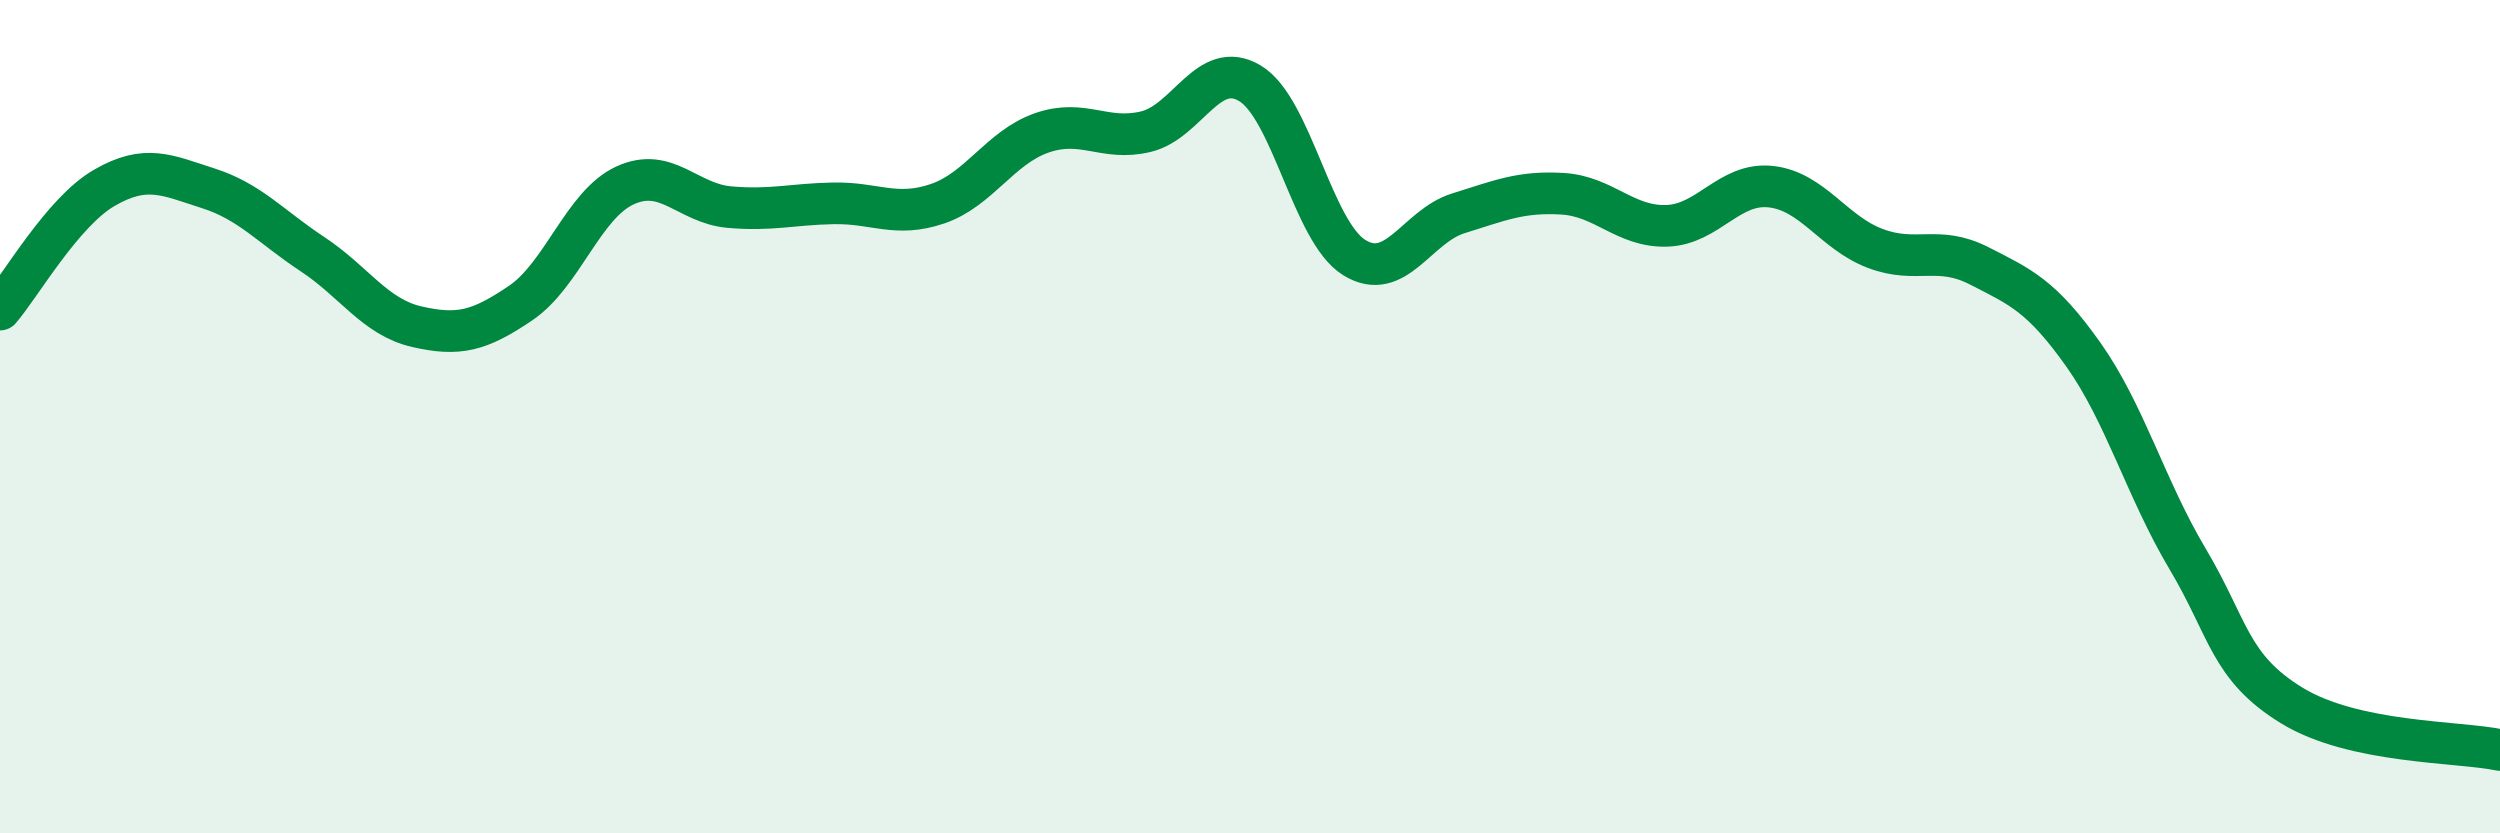
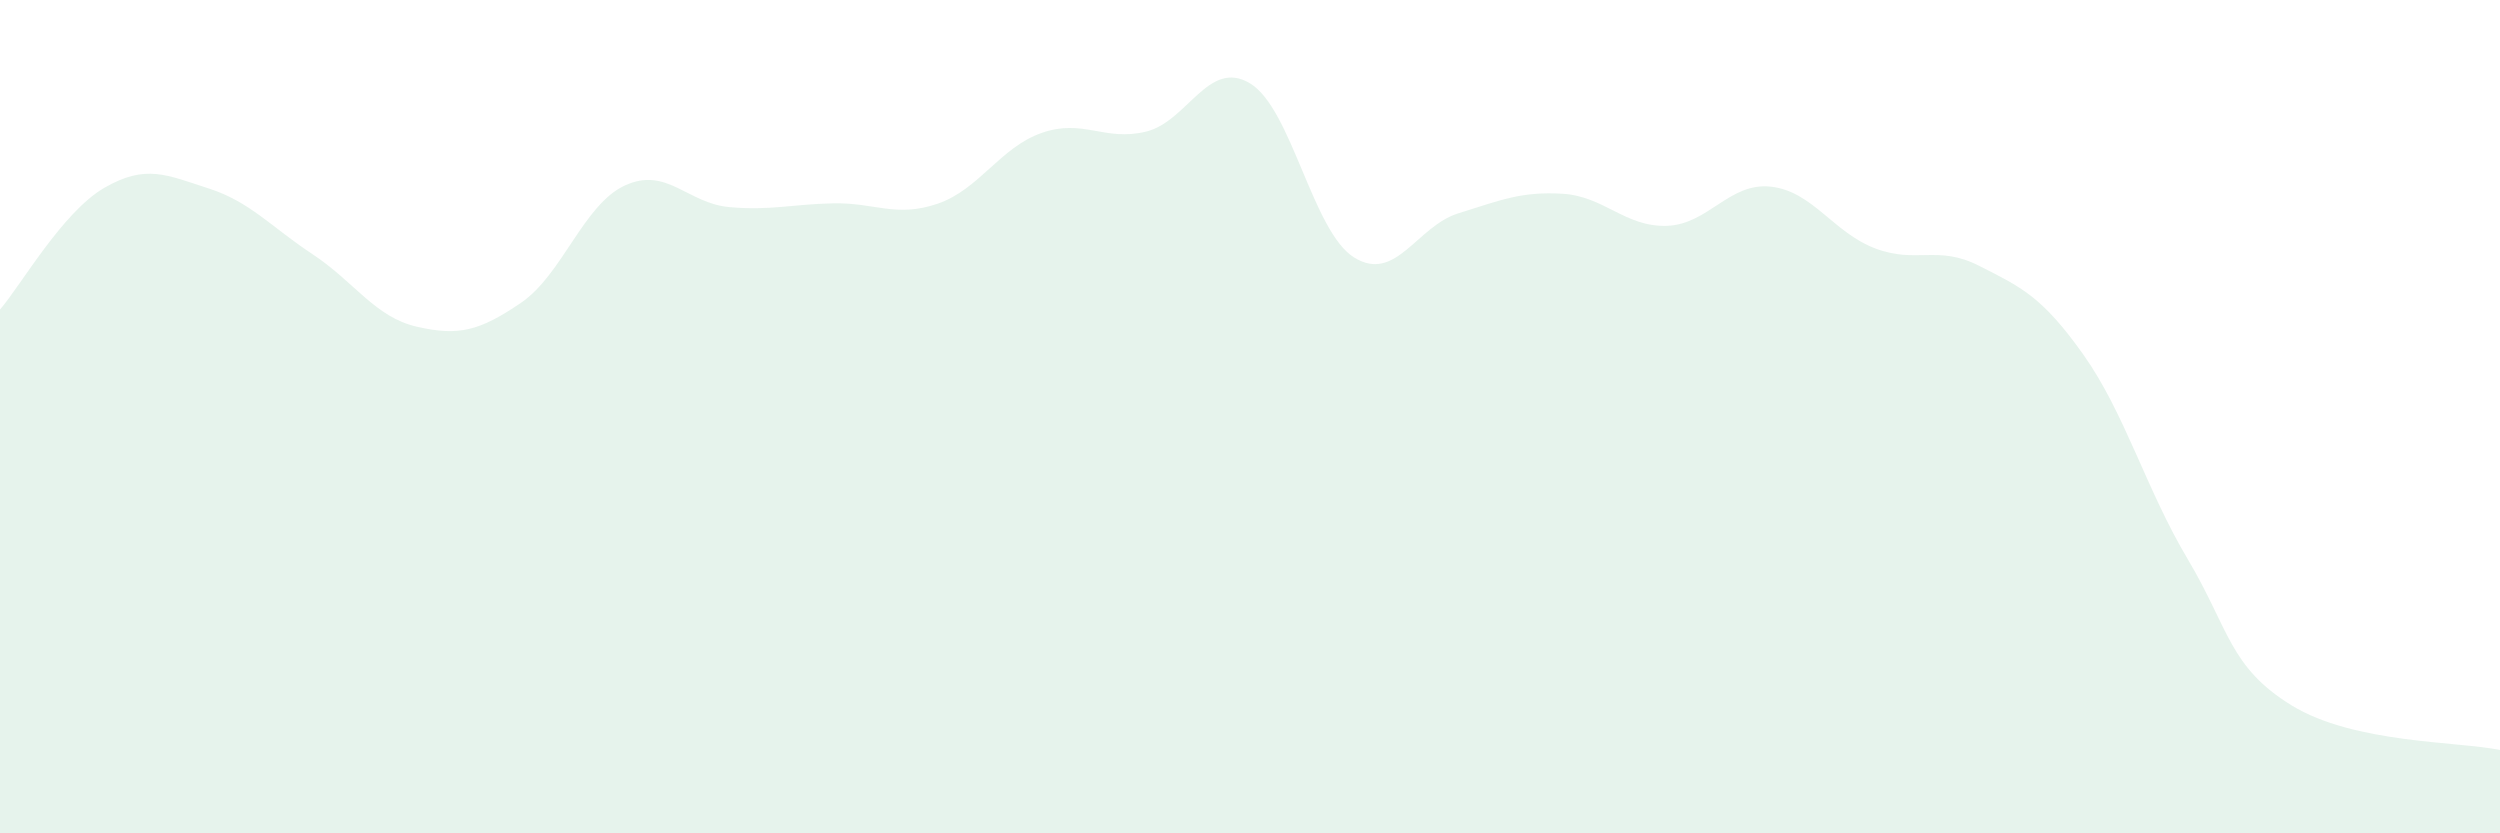
<svg xmlns="http://www.w3.org/2000/svg" width="60" height="20" viewBox="0 0 60 20">
  <path d="M 0,7.43 C 0.5,6.85 1.5,5.09 2.5,4.51 C 3.5,3.93 4,4.2 5,4.52 C 6,4.84 6.5,5.44 7.5,6.1 C 8.5,6.76 9,7.61 10,7.84 C 11,8.07 11.5,7.95 12.5,7.27 C 13.5,6.59 14,4.91 15,4.45 C 16,3.99 16.5,4.88 17.5,4.97 C 18.5,5.06 19,4.9 20,4.88 C 21,4.86 21.5,5.23 22.5,4.89 C 23.5,4.55 24,3.54 25,3.19 C 26,2.84 26.5,3.4 27.5,3.16 C 28.5,2.92 29,1.4 30,2 C 31,2.6 31.5,5.56 32.5,6.18 C 33.5,6.8 34,5.43 35,5.12 C 36,4.81 36.5,4.59 37.5,4.65 C 38.5,4.71 39,5.45 40,5.42 C 41,5.39 41.5,4.37 42.5,4.48 C 43.5,4.59 44,5.58 45,5.96 C 46,6.34 46.5,5.87 47.5,6.38 C 48.5,6.89 49,7.1 50,8.51 C 51,9.92 51.5,11.73 52.5,13.41 C 53.5,15.09 53.5,16.01 55,16.93 C 56.5,17.85 59,17.79 60,18L60 20L0 20Z" fill="#008740" opacity="0.1" stroke-linecap="round" stroke-linejoin="round" />
-   <path d="M 0,7.43 C 0.5,6.85 1.5,5.09 2.5,4.51 C 3.5,3.93 4,4.2 5,4.52 C 6,4.84 6.5,5.44 7.5,6.1 C 8.5,6.76 9,7.61 10,7.84 C 11,8.07 11.5,7.95 12.5,7.27 C 13.5,6.59 14,4.91 15,4.45 C 16,3.99 16.5,4.88 17.5,4.97 C 18.5,5.06 19,4.9 20,4.88 C 21,4.86 21.5,5.23 22.5,4.89 C 23.5,4.55 24,3.54 25,3.19 C 26,2.84 26.5,3.4 27.5,3.16 C 28.5,2.92 29,1.4 30,2 C 31,2.6 31.5,5.56 32.5,6.18 C 33.5,6.8 34,5.43 35,5.12 C 36,4.81 36.5,4.59 37.5,4.65 C 38.5,4.71 39,5.45 40,5.42 C 41,5.39 41.5,4.37 42.5,4.48 C 43.5,4.59 44,5.58 45,5.96 C 46,6.34 46.5,5.87 47.5,6.38 C 48.5,6.89 49,7.1 50,8.51 C 51,9.92 51.5,11.73 52.5,13.41 C 53.5,15.09 53.5,16.01 55,16.93 C 56.5,17.85 59,17.79 60,18" stroke="#008740" stroke-width="1" fill="none" stroke-linecap="round" stroke-linejoin="round" />
</svg>